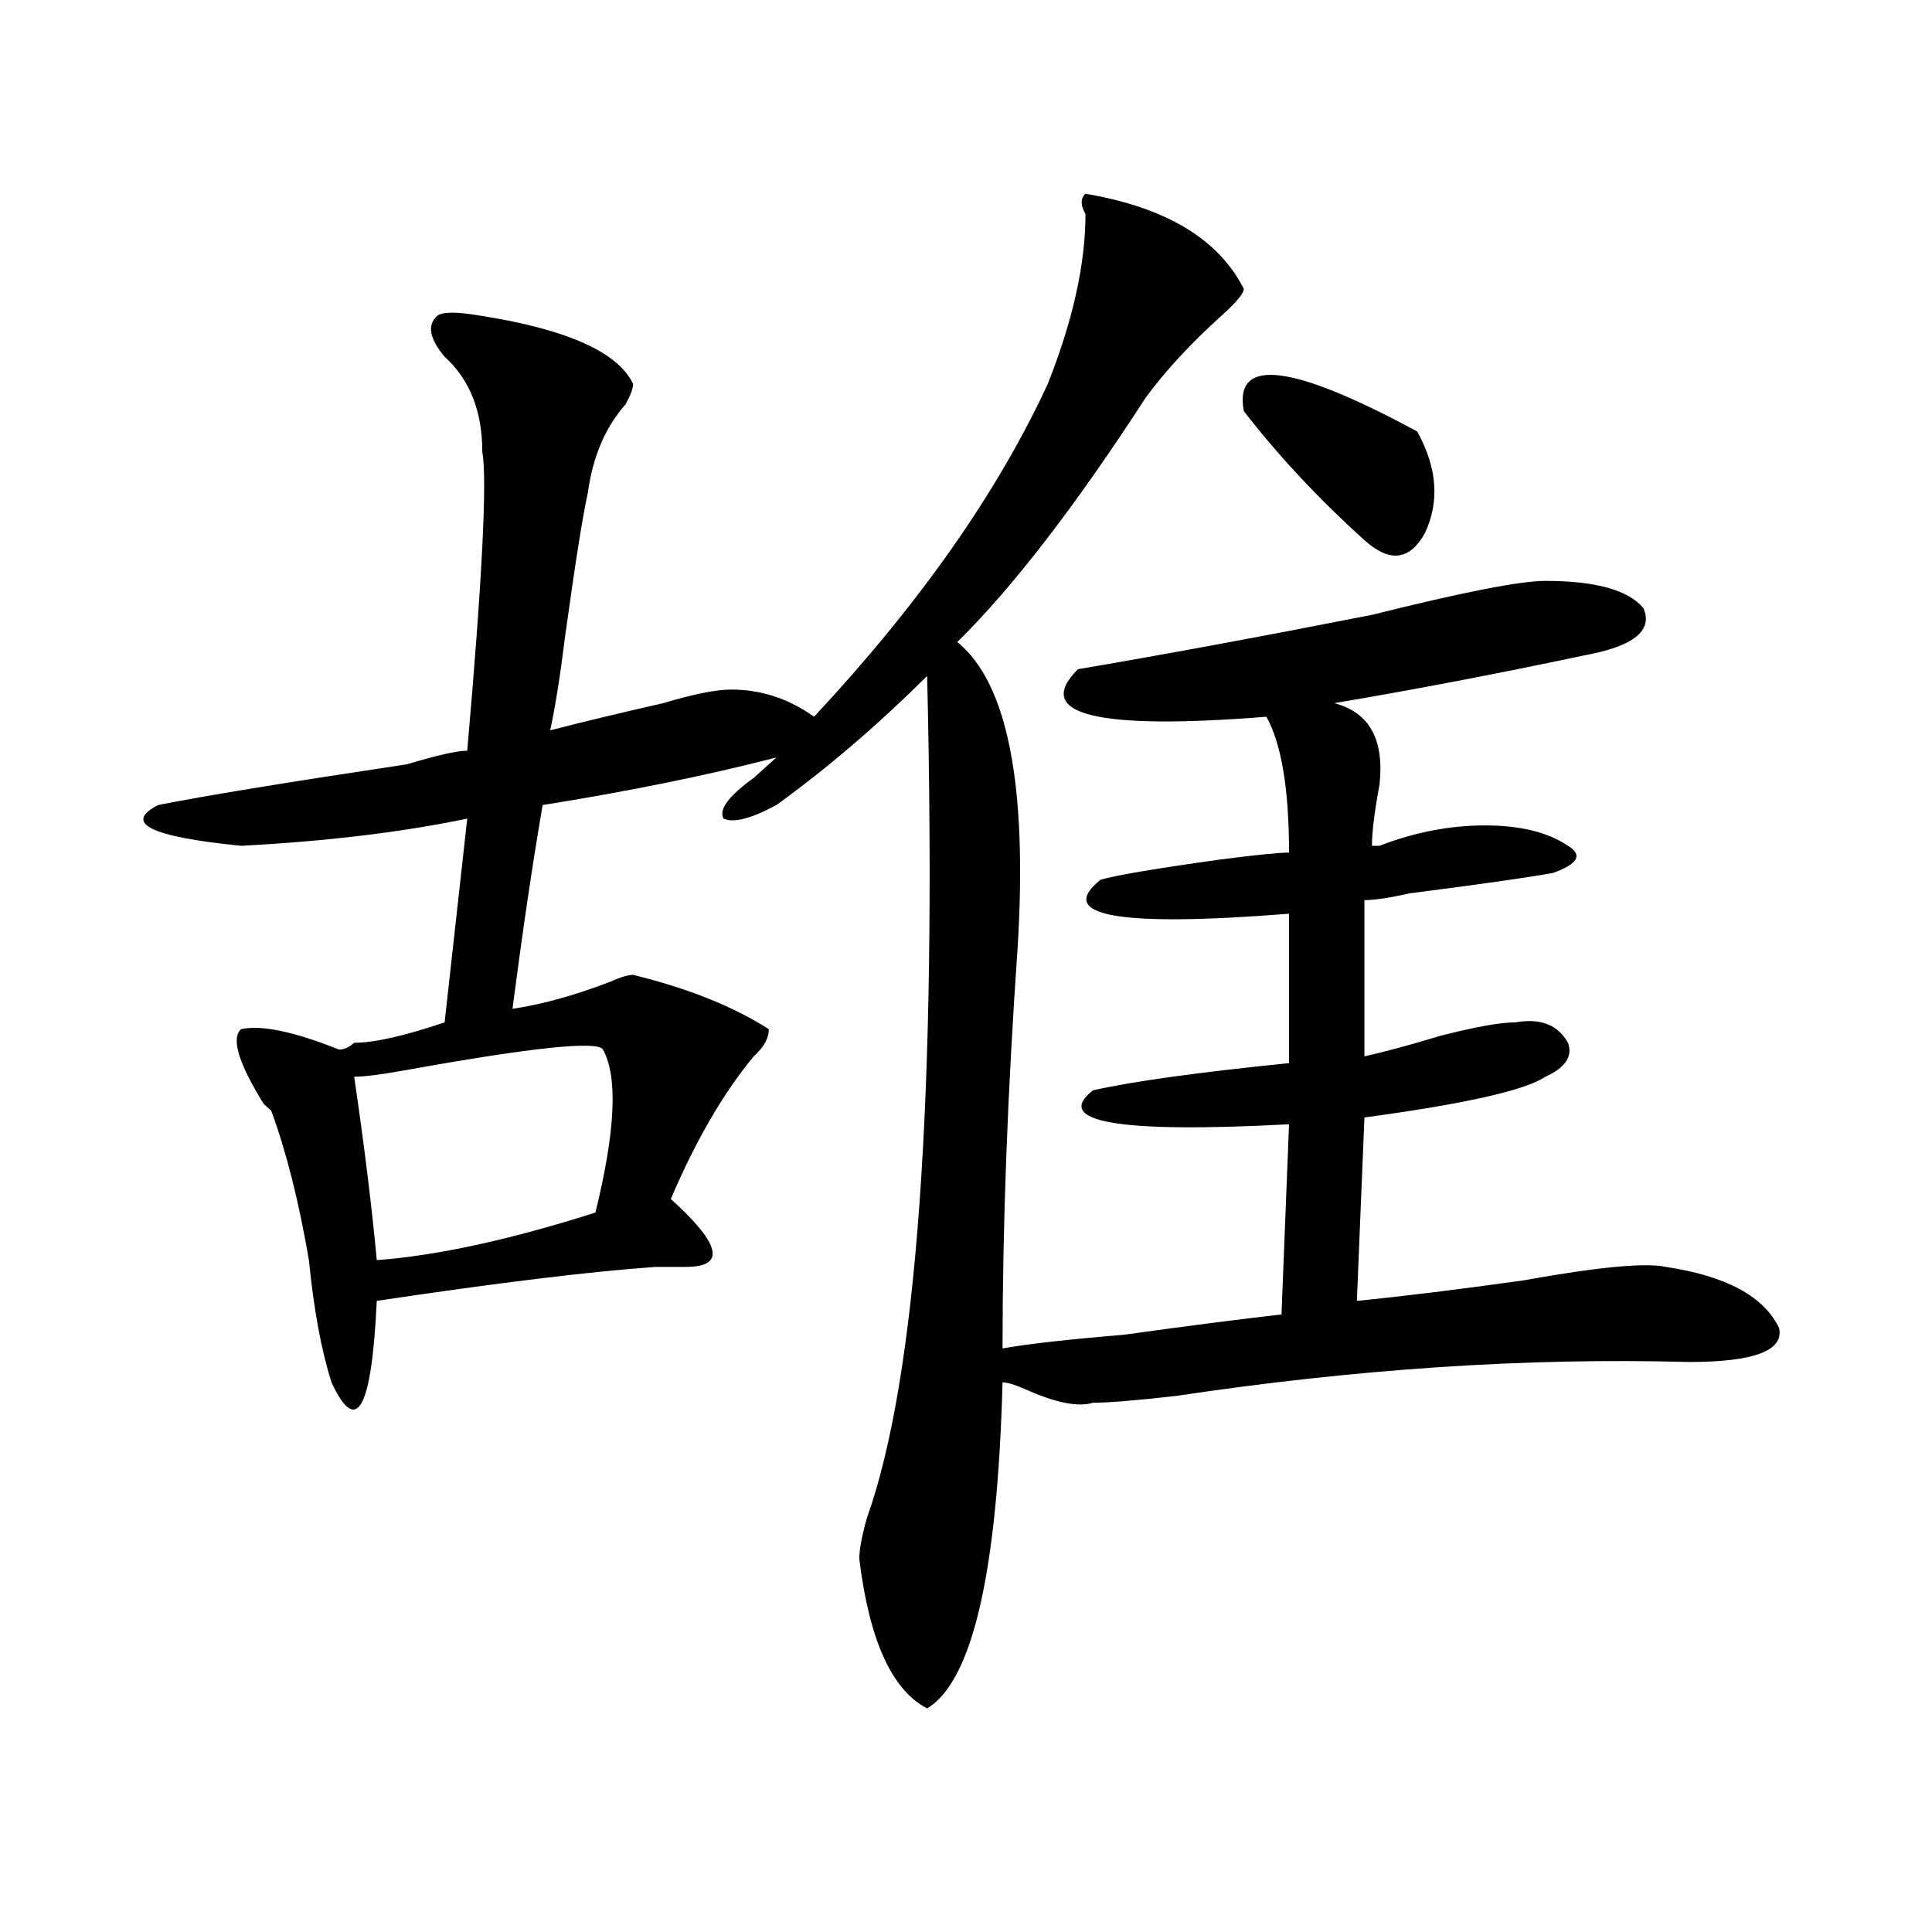
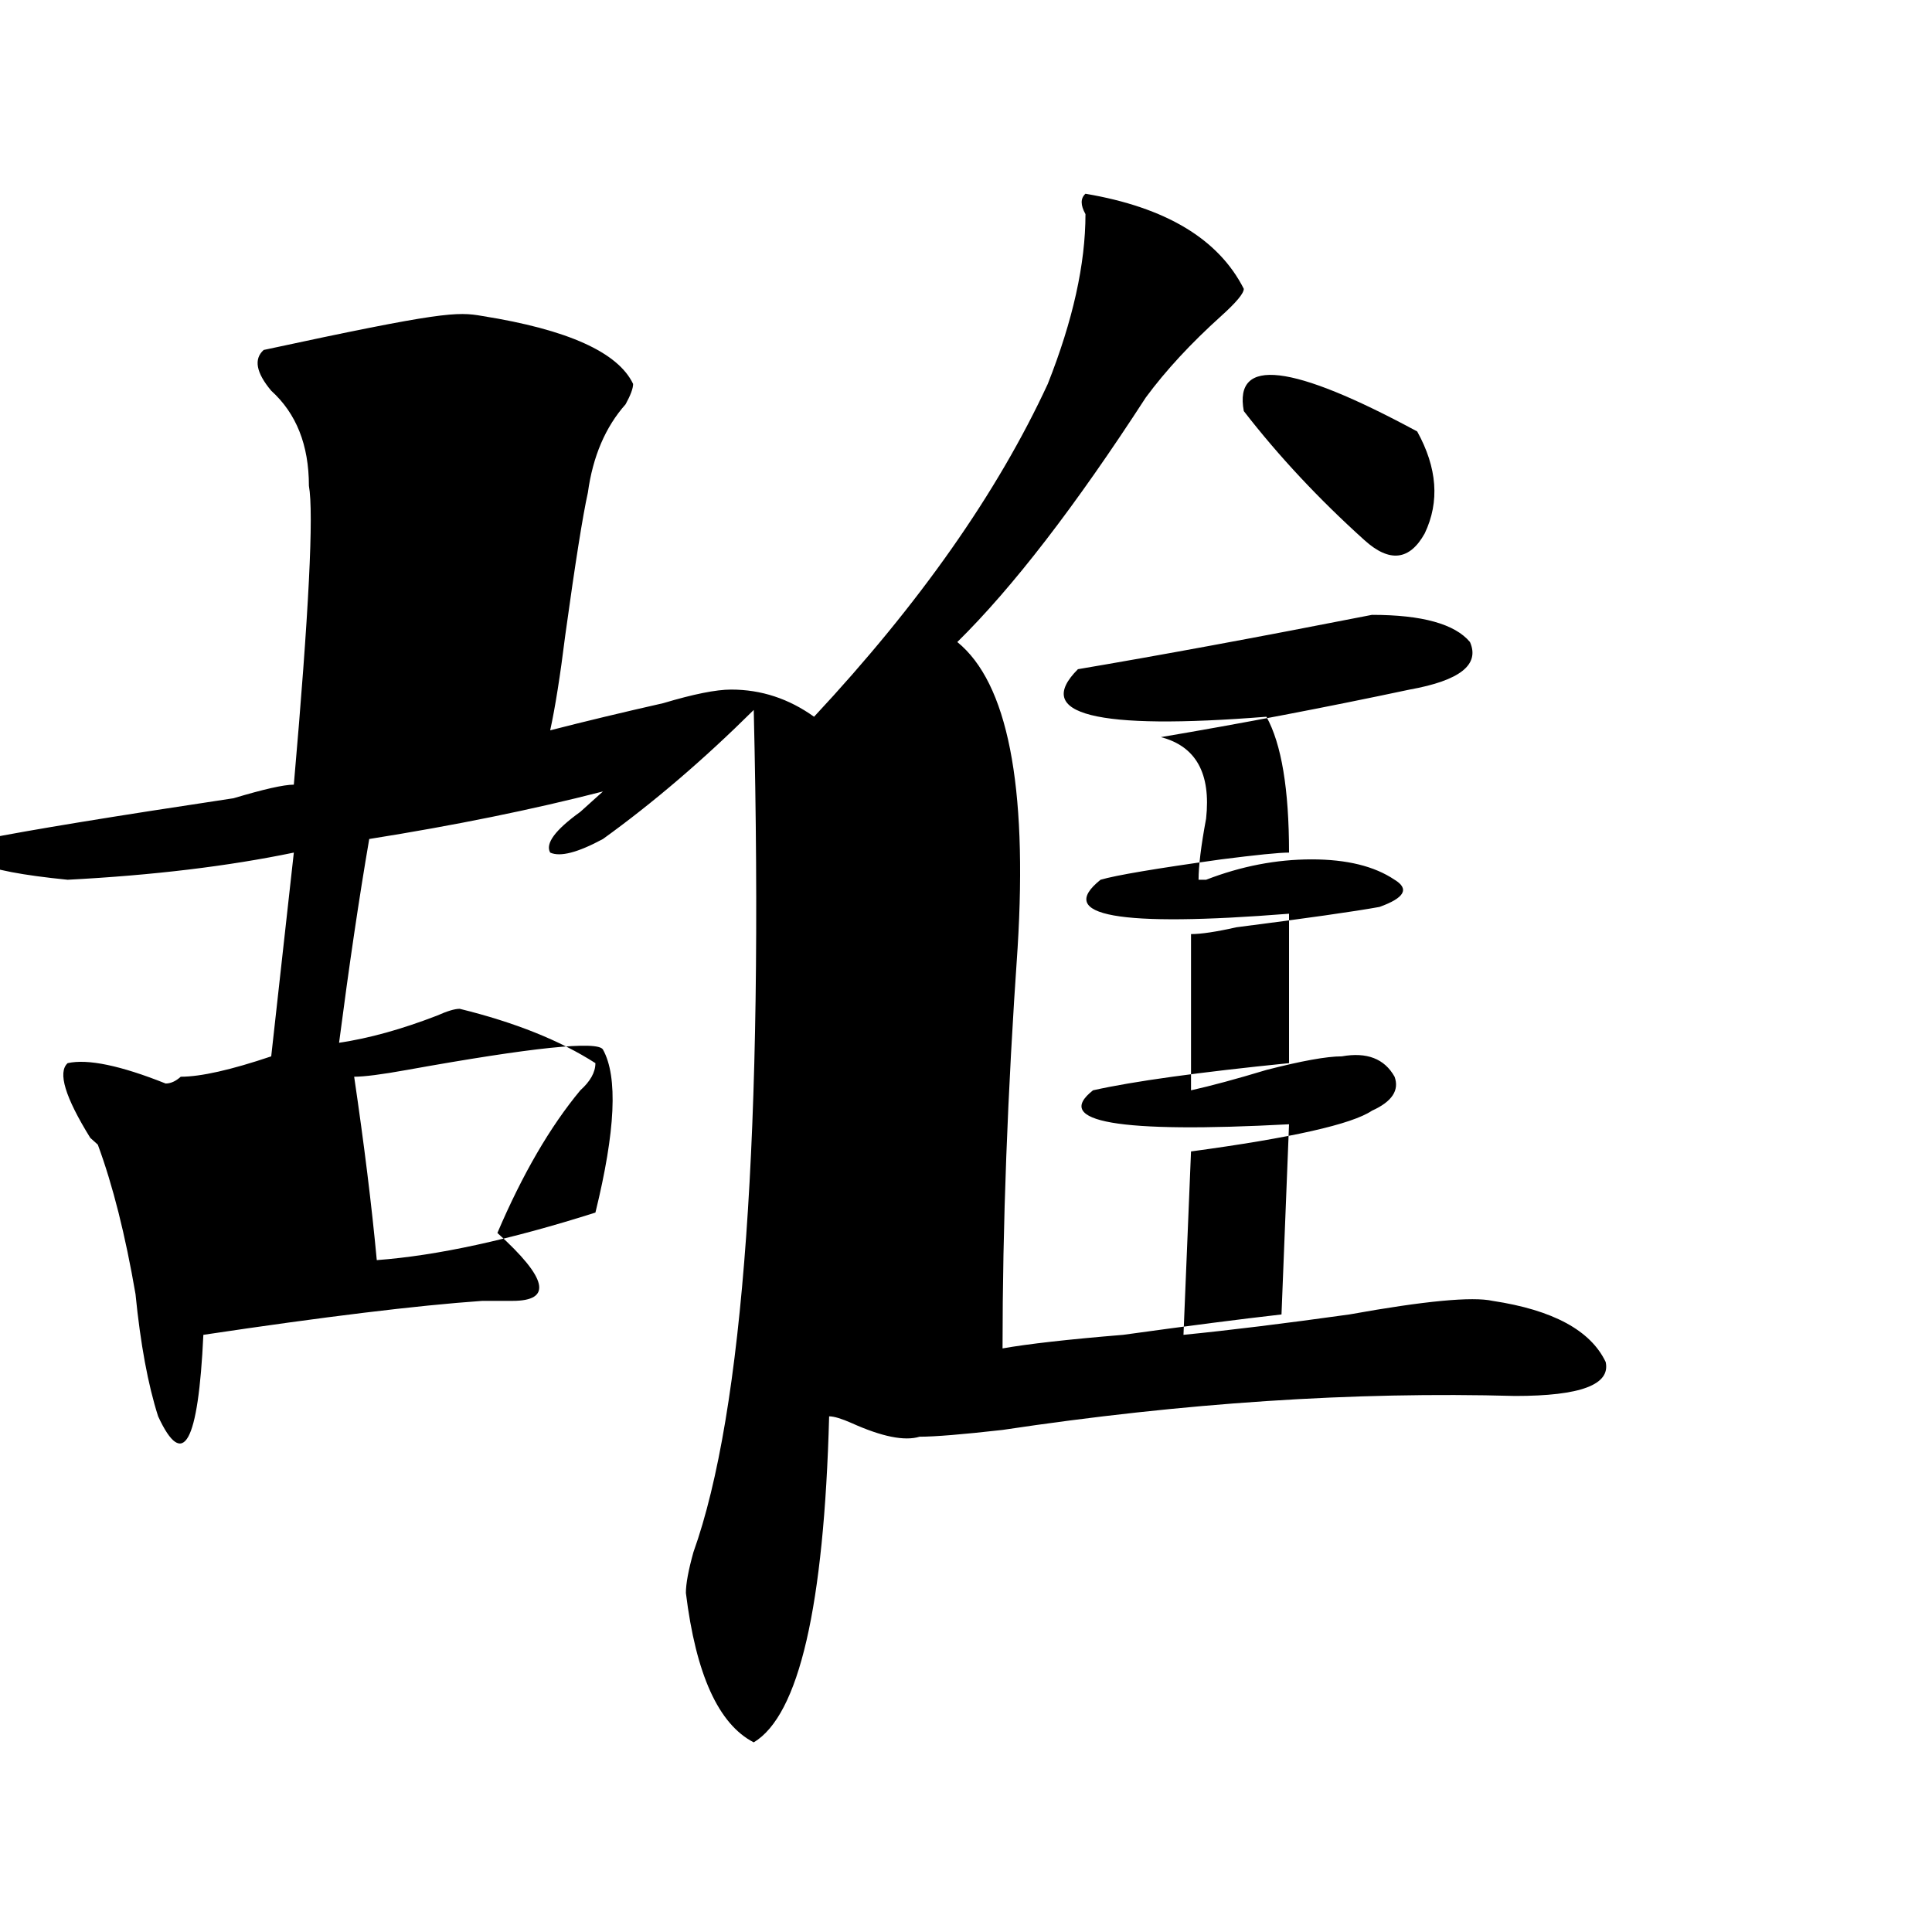
<svg xmlns="http://www.w3.org/2000/svg" version="1.1" id="图层_1" x="0px" y="0px" width="1000px" height="1000px" viewBox="0 0 1000 1000" enable-background="new 0 0 1000 1000" xml:space="preserve">
-   <path d="M249.652,163.563c44.206,7.031,70.242,18.786,78.047,35.156c0,2.362-1.341,5.878-3.902,10.547  c-10.427,11.755-16.95,26.972-19.512,45.703c-2.622,11.755-6.524,36.364-11.707,73.828c-2.622,21.094-5.243,37.519-7.805,49.219  c18.171-4.669,37.683-9.339,58.535-14.063c15.609-4.669,27.316-7.031,35.121-7.031c15.609,0,29.878,4.724,42.926,14.063  c54.633-58.558,94.937-116.016,120.973-172.266c12.987-32.794,19.512-62.073,19.512-87.891c-2.622-4.669-2.622-8.185,0-10.547  c41.585,7.031,68.901,23.456,81.949,49.219c0,2.362-3.902,7.031-11.707,14.063c-15.609,14.063-28.657,28.125-39.023,42.188  C556.597,262,524.097,304.188,495.5,332.313c25.976,21.094,36.401,73.828,31.219,158.203c-5.243,75.036-7.805,144.141-7.805,207.422  c12.987-2.308,33.78-4.669,62.438-7.031c33.78-4.669,61.097-8.185,81.949-10.547l3.902-98.438  c-88.474,4.724-122.313-1.153-101.461-17.578c20.792-4.669,54.633-9.339,101.461-14.063v-77.344  c-88.474,7.031-120.973,1.208-97.559-17.578c7.805-2.308,28.597-5.823,62.438-10.547c18.171-2.308,29.878-3.516,35.121-3.516  c0-32.794-3.902-56.25-11.707-70.313c-88.474,7.031-120.973-1.153-97.559-24.609c41.585-7.031,92.315-16.37,152.191-28.125  c46.828-11.7,76.706-17.578,89.754-17.578c25.976,0,42.926,4.724,50.73,14.063c5.183,11.755-5.243,19.94-31.219,24.609  c-44.267,9.394-87.192,17.578-128.777,24.609c18.171,4.724,25.976,18.786,23.414,42.188c-2.622,14.063-3.902,24.609-3.902,31.641  h3.902c18.171-7.031,36.401-10.547,54.633-10.547c18.171,0,32.499,3.516,42.926,10.547c7.805,4.724,5.183,9.394-7.805,14.063  c-13.048,2.362-37.743,5.878-74.145,10.547c-10.427,2.362-18.231,3.516-23.414,3.516v80.859  c10.366-2.308,23.414-5.823,39.023-10.547c18.171-4.669,31.219-7.031,39.023-7.031c12.987-2.308,22.073,1.208,27.316,10.547  c2.562,7.031-1.341,12.909-11.707,17.578c-10.427,7.031-41.646,14.063-93.656,21.094l-3.902,94.922  c23.414-2.308,52.011-5.823,85.852-10.547c39.023-7.031,63.718-9.339,74.145-7.031c31.219,4.724,50.73,15.271,58.535,31.641  c2.562,11.755-13.048,17.578-46.828,17.578c-83.29-2.308-171.703,3.516-265.359,17.578c-20.853,2.362-35.121,3.516-42.926,3.516  c-7.805,2.362-19.512,0-35.121-7.031c-5.243-2.308-9.146-3.516-11.707-3.516c-2.622,98.438-15.609,154.688-39.023,168.75  c-18.231-9.394-29.938-35.156-35.121-77.344c0-4.669,1.28-11.7,3.902-21.094c25.976-72.62,36.401-217.969,31.219-435.938  c-26.036,25.817-52.071,48.065-78.047,66.797c-13.048,7.031-22.134,9.394-27.316,7.031c-2.622-4.669,2.562-11.7,15.609-21.094  c2.562-2.308,6.464-5.823,11.707-10.547c-36.462,9.394-76.767,17.578-120.973,24.609c-5.243,30.487-10.427,65.644-15.609,105.469  c15.609-2.308,32.499-7.031,50.73-14.063c5.183-2.308,9.085-3.516,11.707-3.516c28.597,7.031,52.011,16.425,70.242,28.125  c0,4.724-2.622,9.394-7.805,14.063c-15.609,18.786-29.938,43.396-42.926,73.828c25.976,23.456,28.597,35.156,7.805,35.156  c-2.622,0-7.805,0-15.609,0c-33.841,2.362-81.949,8.239-144.387,17.578c-2.622,56.25-10.427,70.313-23.414,42.188  c-5.243-16.37-9.146-37.464-11.707-63.281c-5.243-30.433-11.707-56.25-19.512-77.344l-3.902-3.516  c-13.048-21.094-16.95-33.948-11.707-38.672c10.366-2.308,27.316,1.208,50.73,10.547c2.562,0,5.183-1.153,7.805-3.516  c10.366,0,25.976-3.516,46.828-10.547l11.707-105.469c-33.841,7.031-72.864,11.755-117.07,14.063  c-46.828-4.669-61.157-11.7-42.926-21.094c23.414-4.669,66.34-11.7,128.777-21.094c15.609-4.669,25.976-7.031,31.219-7.031  c7.805-89.044,10.366-140.625,7.805-154.688c0-21.094-6.524-37.464-19.512-49.219c-7.805-9.339-9.146-16.37-3.902-21.094  C228.8,161.255,236.604,161.255,249.652,163.563z M312.09,543.25c-2.622-4.669-36.462-1.153-101.461,10.547  c-13.048,2.362-22.134,3.516-27.316,3.516c5.183,35.156,9.085,66.797,11.707,94.922c31.219-2.308,68.901-10.547,113.168-24.609  C318.554,585.438,319.895,557.313,312.09,543.25z M643.789,212.781c-5.243-28.125,24.694-24.609,89.754,10.547  c10.366,18.786,11.707,36.364,3.902,52.734c-7.805,14.063-18.231,15.271-31.219,3.516  C682.813,258.484,661.96,236.237,643.789,212.781z" />
+   <path d="M249.652,163.563c44.206,7.031,70.242,18.786,78.047,35.156c0,2.362-1.341,5.878-3.902,10.547  c-10.427,11.755-16.95,26.972-19.512,45.703c-2.622,11.755-6.524,36.364-11.707,73.828c-2.622,21.094-5.243,37.519-7.805,49.219  c18.171-4.669,37.683-9.339,58.535-14.063c15.609-4.669,27.316-7.031,35.121-7.031c15.609,0,29.878,4.724,42.926,14.063  c54.633-58.558,94.937-116.016,120.973-172.266c12.987-32.794,19.512-62.073,19.512-87.891c-2.622-4.669-2.622-8.185,0-10.547  c41.585,7.031,68.901,23.456,81.949,49.219c0,2.362-3.902,7.031-11.707,14.063c-15.609,14.063-28.657,28.125-39.023,42.188  C556.597,262,524.097,304.188,495.5,332.313c25.976,21.094,36.401,73.828,31.219,158.203c-5.243,75.036-7.805,144.141-7.805,207.422  c12.987-2.308,33.78-4.669,62.438-7.031c33.78-4.669,61.097-8.185,81.949-10.547l3.902-98.438  c-88.474,4.724-122.313-1.153-101.461-17.578c20.792-4.669,54.633-9.339,101.461-14.063v-77.344  c-88.474,7.031-120.973,1.208-97.559-17.578c7.805-2.308,28.597-5.823,62.438-10.547c18.171-2.308,29.878-3.516,35.121-3.516  c0-32.794-3.902-56.25-11.707-70.313c-88.474,7.031-120.973-1.153-97.559-24.609c41.585-7.031,92.315-16.37,152.191-28.125  c25.976,0,42.926,4.724,50.73,14.063c5.183,11.755-5.243,19.94-31.219,24.609  c-44.267,9.394-87.192,17.578-128.777,24.609c18.171,4.724,25.976,18.786,23.414,42.188c-2.622,14.063-3.902,24.609-3.902,31.641  h3.902c18.171-7.031,36.401-10.547,54.633-10.547c18.171,0,32.499,3.516,42.926,10.547c7.805,4.724,5.183,9.394-7.805,14.063  c-13.048,2.362-37.743,5.878-74.145,10.547c-10.427,2.362-18.231,3.516-23.414,3.516v80.859  c10.366-2.308,23.414-5.823,39.023-10.547c18.171-4.669,31.219-7.031,39.023-7.031c12.987-2.308,22.073,1.208,27.316,10.547  c2.562,7.031-1.341,12.909-11.707,17.578c-10.427,7.031-41.646,14.063-93.656,21.094l-3.902,94.922  c23.414-2.308,52.011-5.823,85.852-10.547c39.023-7.031,63.718-9.339,74.145-7.031c31.219,4.724,50.73,15.271,58.535,31.641  c2.562,11.755-13.048,17.578-46.828,17.578c-83.29-2.308-171.703,3.516-265.359,17.578c-20.853,2.362-35.121,3.516-42.926,3.516  c-7.805,2.362-19.512,0-35.121-7.031c-5.243-2.308-9.146-3.516-11.707-3.516c-2.622,98.438-15.609,154.688-39.023,168.75  c-18.231-9.394-29.938-35.156-35.121-77.344c0-4.669,1.28-11.7,3.902-21.094c25.976-72.62,36.401-217.969,31.219-435.938  c-26.036,25.817-52.071,48.065-78.047,66.797c-13.048,7.031-22.134,9.394-27.316,7.031c-2.622-4.669,2.562-11.7,15.609-21.094  c2.562-2.308,6.464-5.823,11.707-10.547c-36.462,9.394-76.767,17.578-120.973,24.609c-5.243,30.487-10.427,65.644-15.609,105.469  c15.609-2.308,32.499-7.031,50.73-14.063c5.183-2.308,9.085-3.516,11.707-3.516c28.597,7.031,52.011,16.425,70.242,28.125  c0,4.724-2.622,9.394-7.805,14.063c-15.609,18.786-29.938,43.396-42.926,73.828c25.976,23.456,28.597,35.156,7.805,35.156  c-2.622,0-7.805,0-15.609,0c-33.841,2.362-81.949,8.239-144.387,17.578c-2.622,56.25-10.427,70.313-23.414,42.188  c-5.243-16.37-9.146-37.464-11.707-63.281c-5.243-30.433-11.707-56.25-19.512-77.344l-3.902-3.516  c-13.048-21.094-16.95-33.948-11.707-38.672c10.366-2.308,27.316,1.208,50.73,10.547c2.562,0,5.183-1.153,7.805-3.516  c10.366,0,25.976-3.516,46.828-10.547l11.707-105.469c-33.841,7.031-72.864,11.755-117.07,14.063  c-46.828-4.669-61.157-11.7-42.926-21.094c23.414-4.669,66.34-11.7,128.777-21.094c15.609-4.669,25.976-7.031,31.219-7.031  c7.805-89.044,10.366-140.625,7.805-154.688c0-21.094-6.524-37.464-19.512-49.219c-7.805-9.339-9.146-16.37-3.902-21.094  C228.8,161.255,236.604,161.255,249.652,163.563z M312.09,543.25c-2.622-4.669-36.462-1.153-101.461,10.547  c-13.048,2.362-22.134,3.516-27.316,3.516c5.183,35.156,9.085,66.797,11.707,94.922c31.219-2.308,68.901-10.547,113.168-24.609  C318.554,585.438,319.895,557.313,312.09,543.25z M643.789,212.781c-5.243-28.125,24.694-24.609,89.754,10.547  c10.366,18.786,11.707,36.364,3.902,52.734c-7.805,14.063-18.231,15.271-31.219,3.516  C682.813,258.484,661.96,236.237,643.789,212.781z" />
</svg>